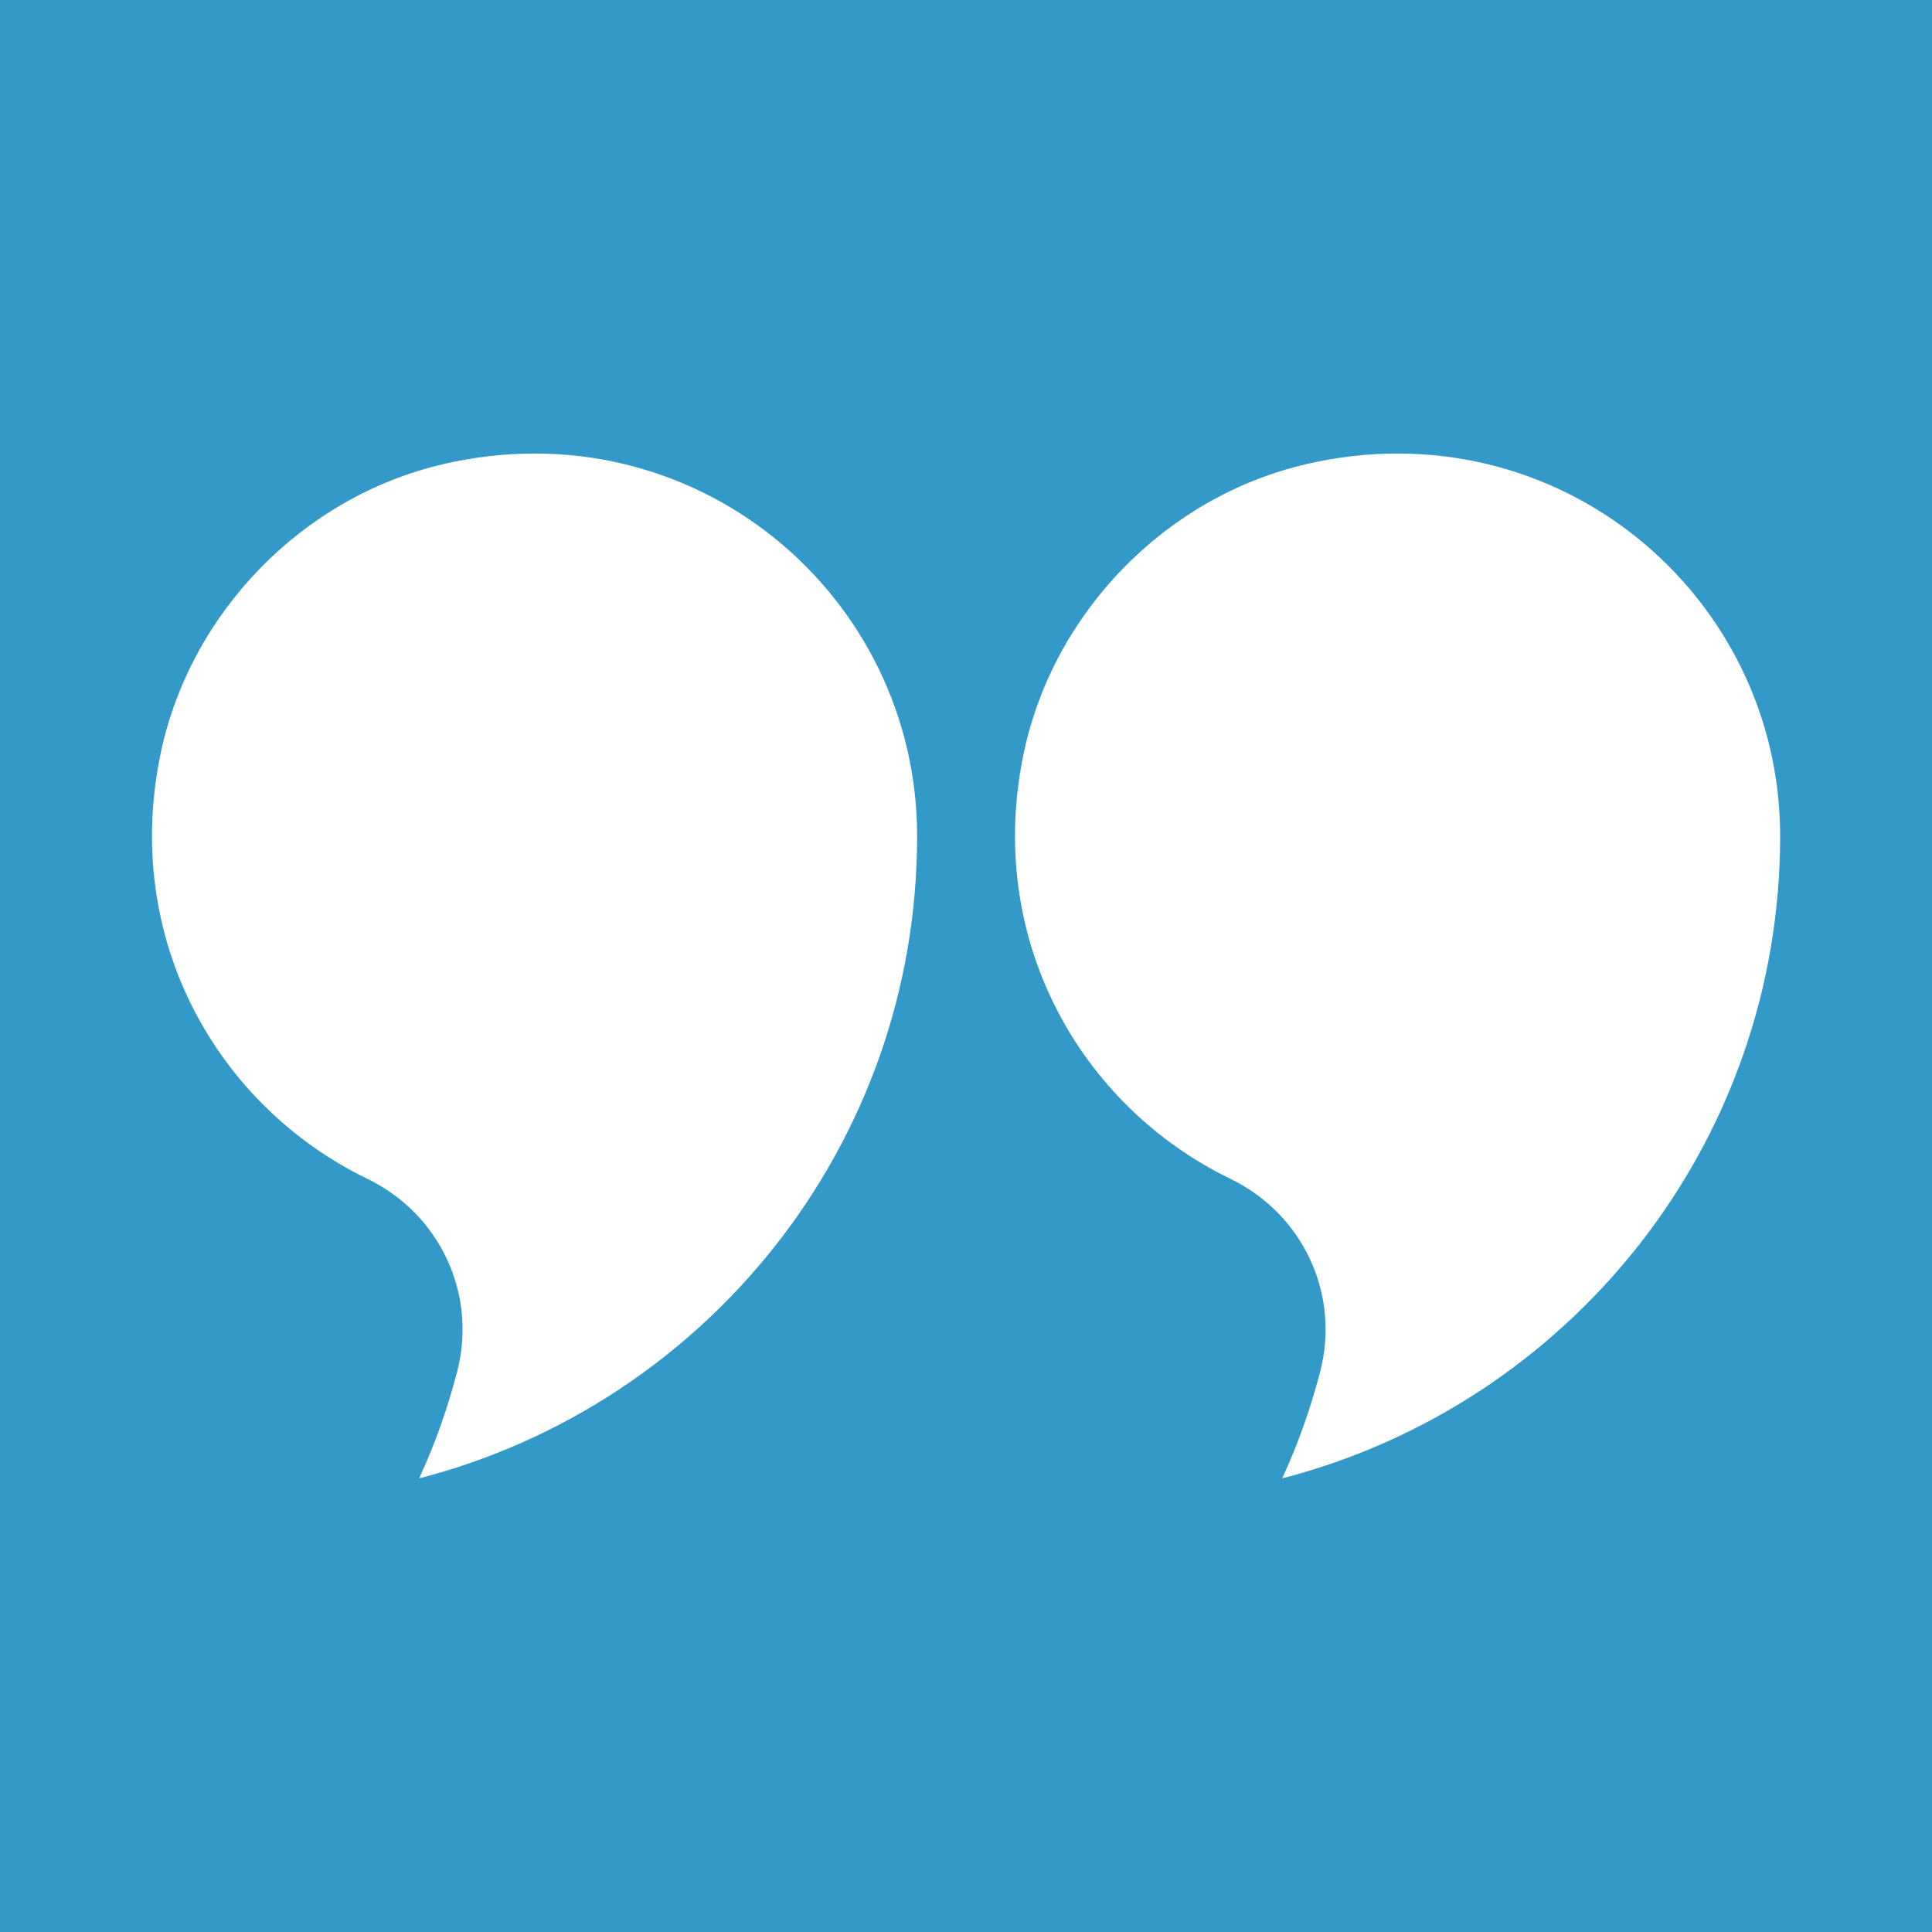
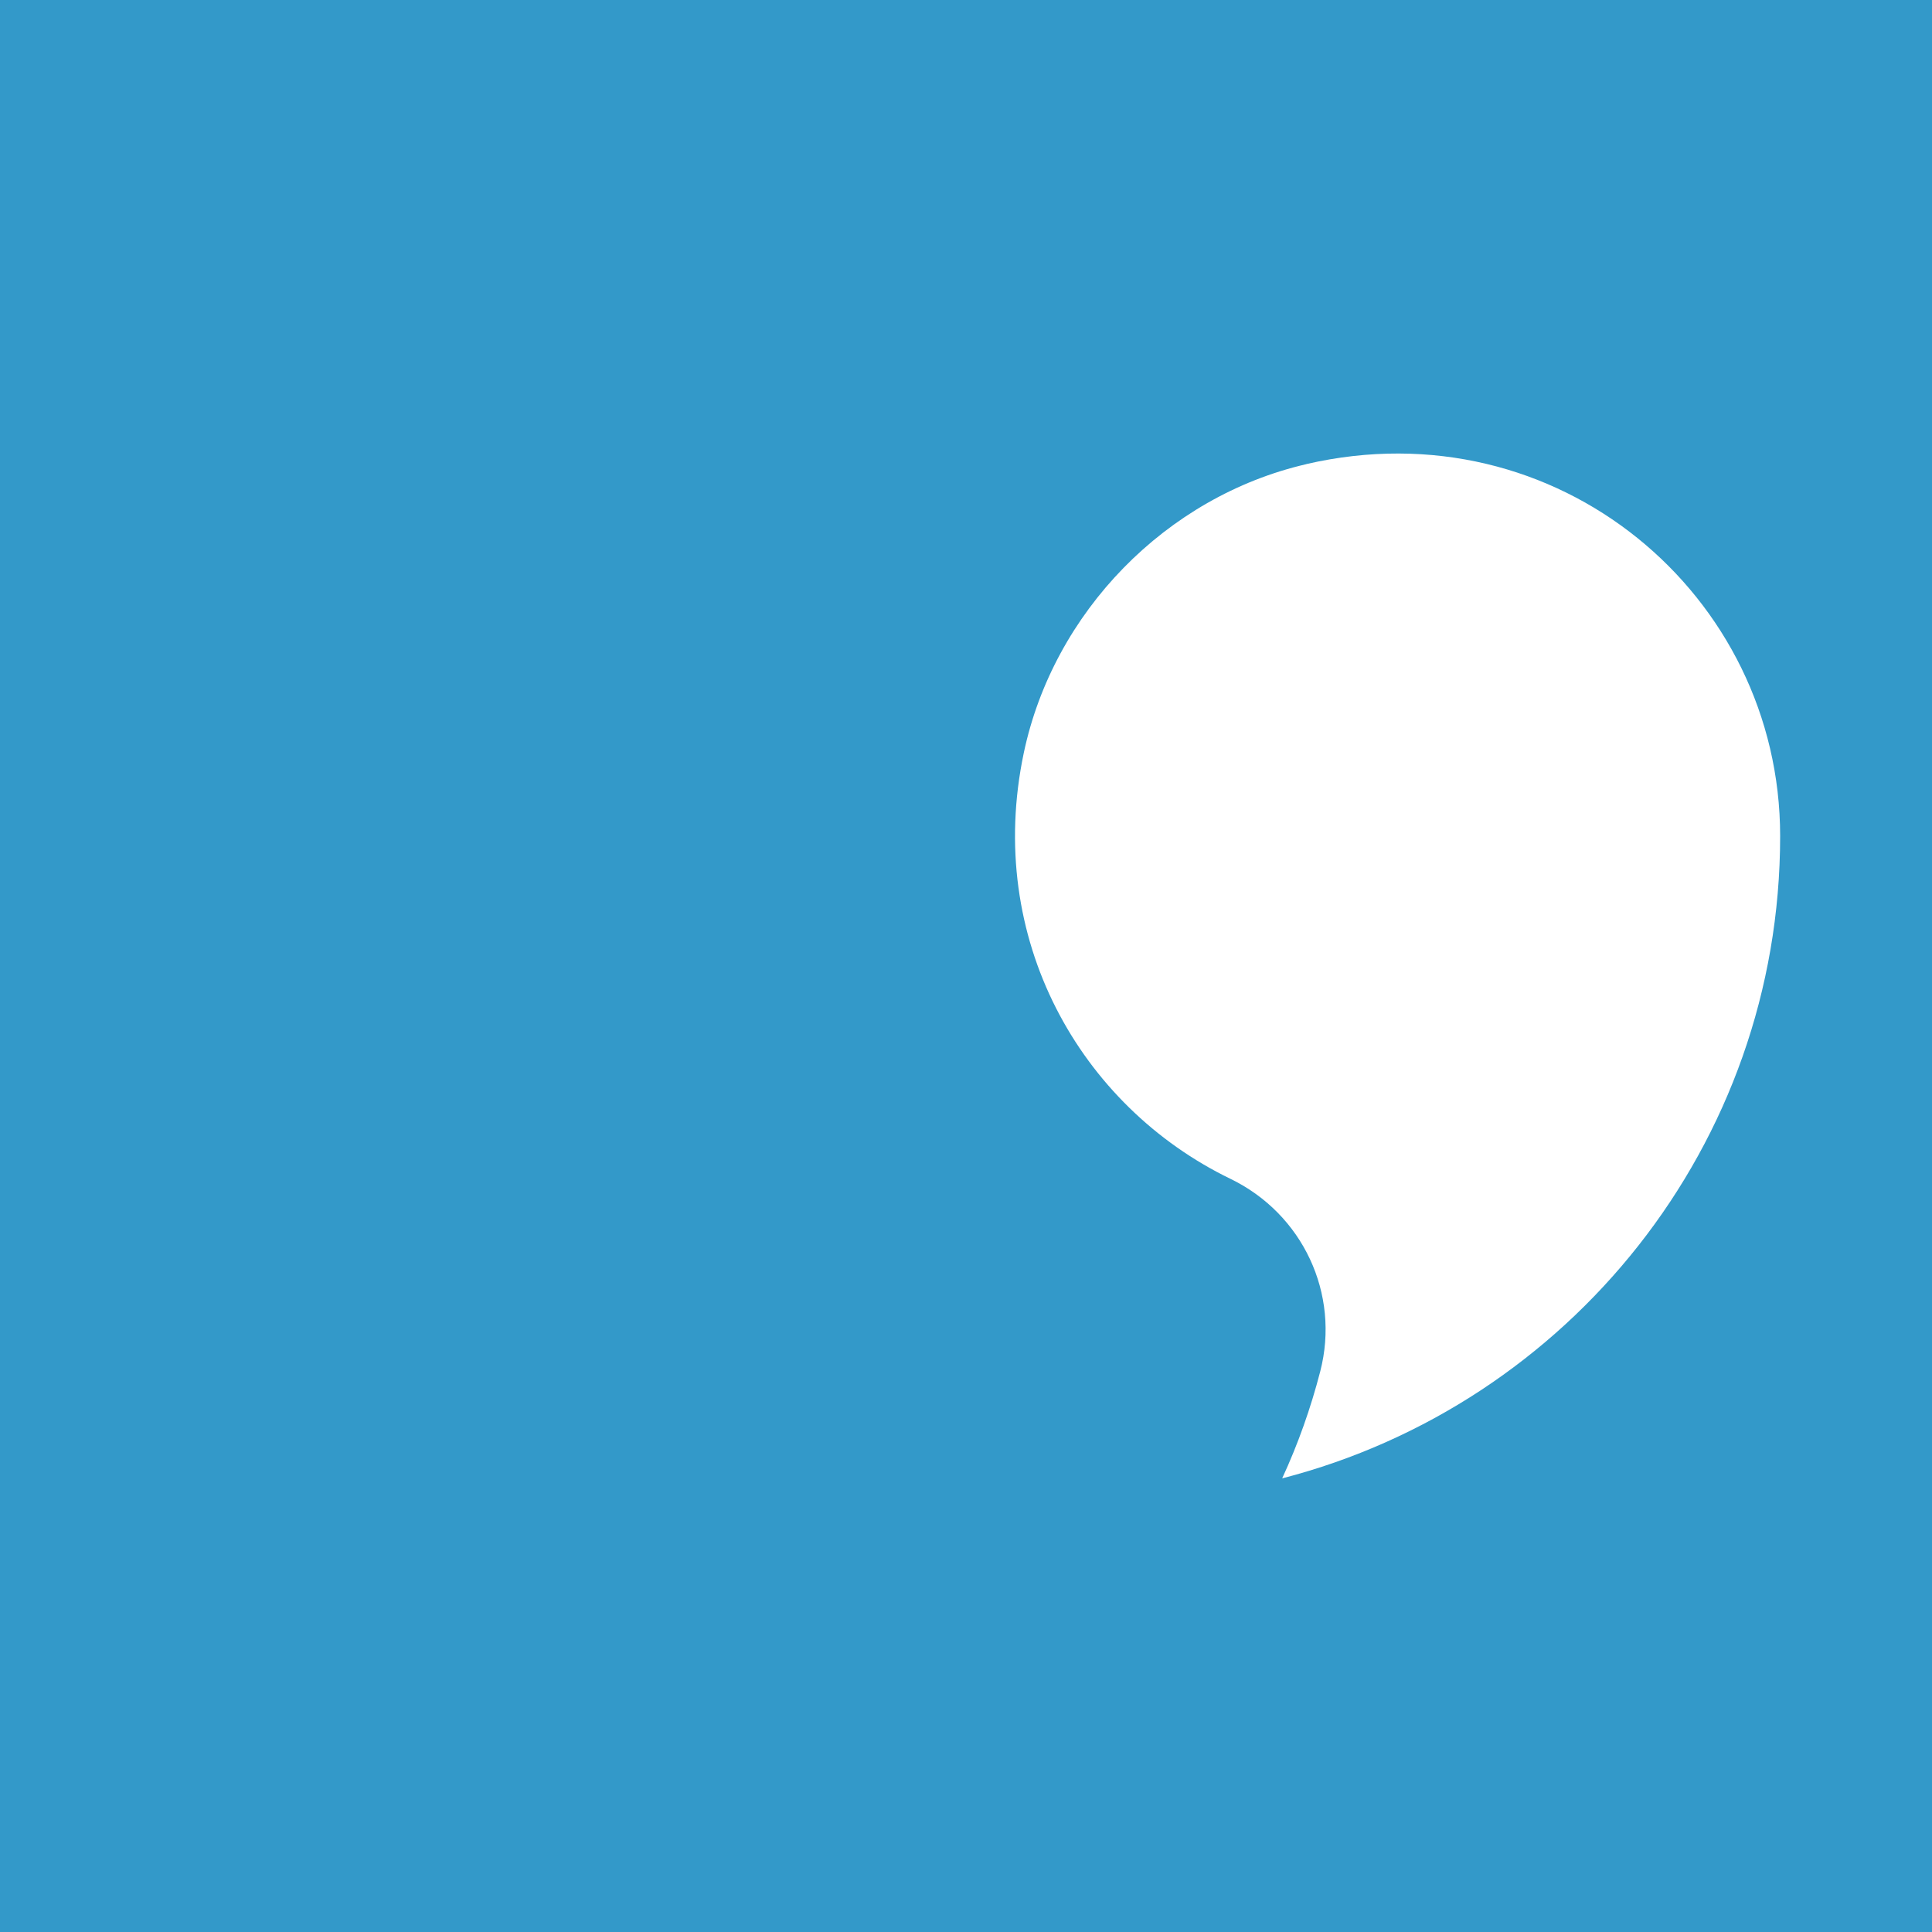
<svg xmlns="http://www.w3.org/2000/svg" id="Layer_1" viewBox="0 0 200 200">
  <defs>
    <style>.cls-1{fill:#fff;}.cls-2{fill:#3399c9;}</style>
  </defs>
  <rect class="cls-2" x="-3.79" y="-4.03" width="204.99" height="207.53" />
-   <path class="cls-1" d="M45.89,48.05c-14.52,3.35-26.18,15.32-29.25,29.9-4.04,19.21,5.83,36.54,21.39,44.08,7.48,3.62,11.38,11.9,9.3,19.94-.98,3.79-2.29,7.5-3.94,11.07,29.63-7.65,51.55-34.47,51.55-66.49,0-24.95-23.07-44.51-49.04-38.51Z" />
  <path class="cls-1" d="M135.23,48.05c-14.52,3.35-26.18,15.32-29.25,29.9-4.04,19.21,5.83,36.54,21.39,44.08,7.48,3.62,11.38,11.9,9.3,19.94-.98,3.79-2.29,7.5-3.94,11.07,29.63-7.65,51.55-34.47,51.55-66.49,0-24.95-23.07-44.51-49.04-38.51Z" />
</svg>